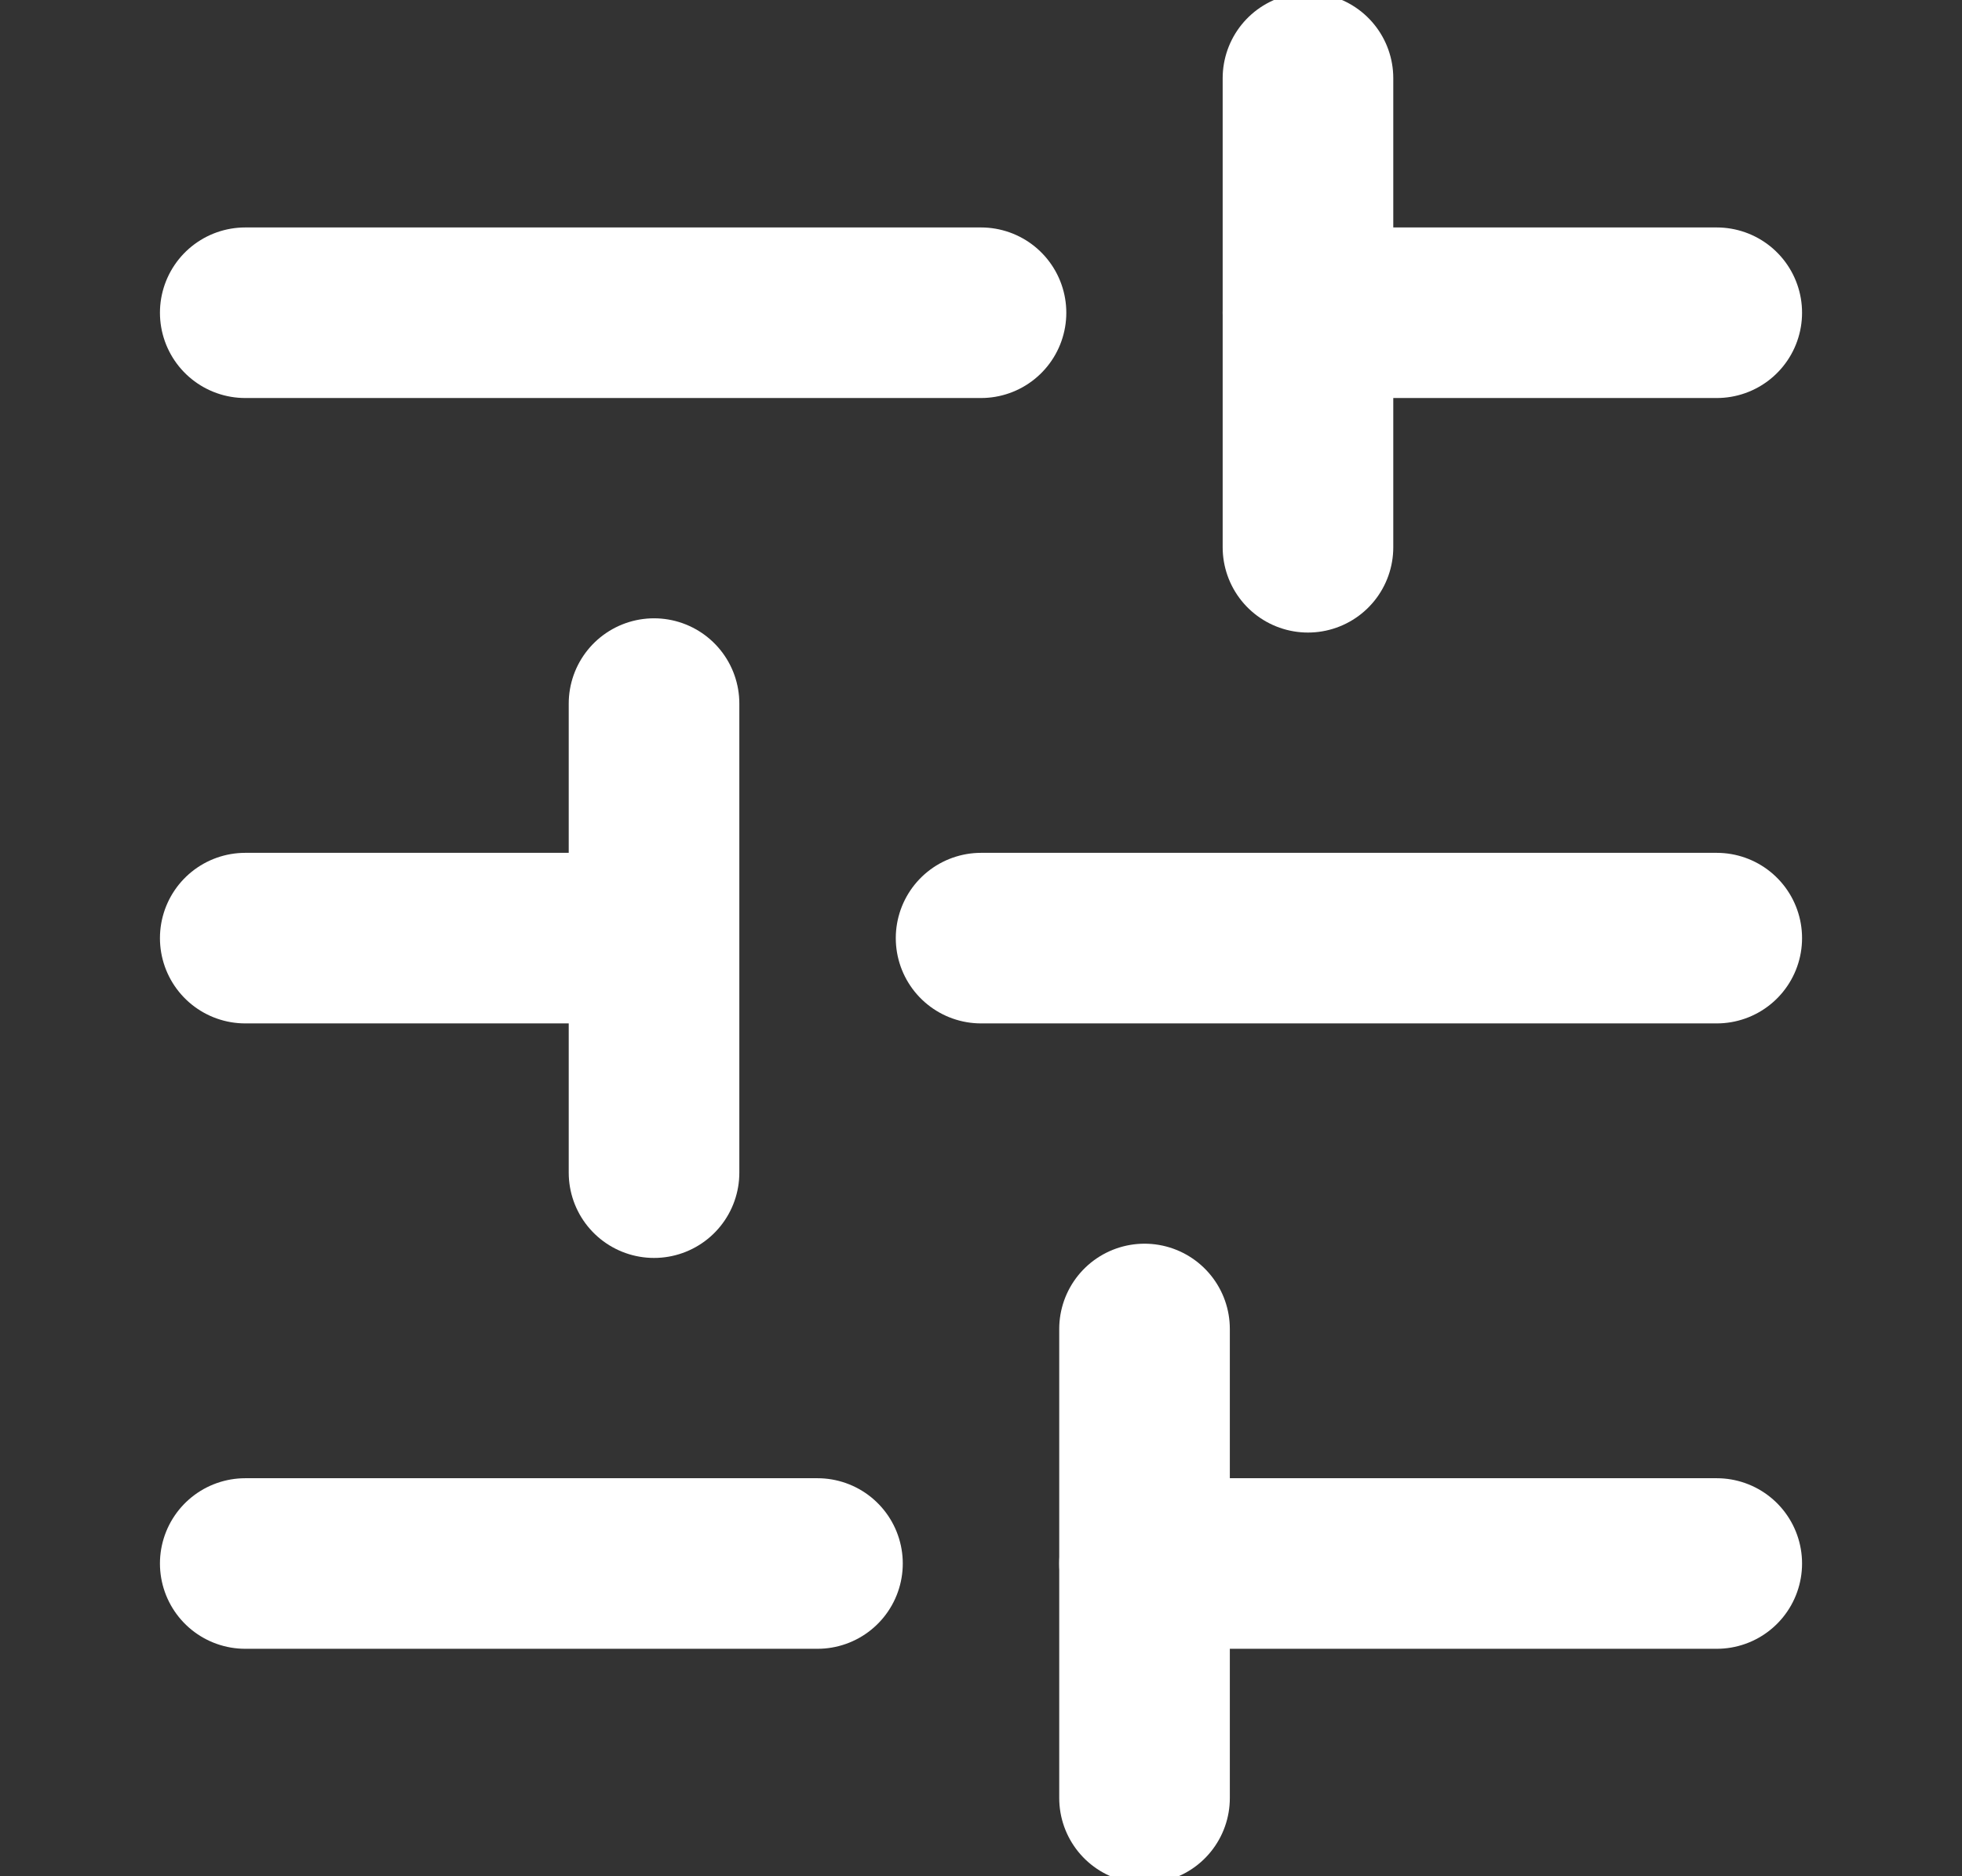
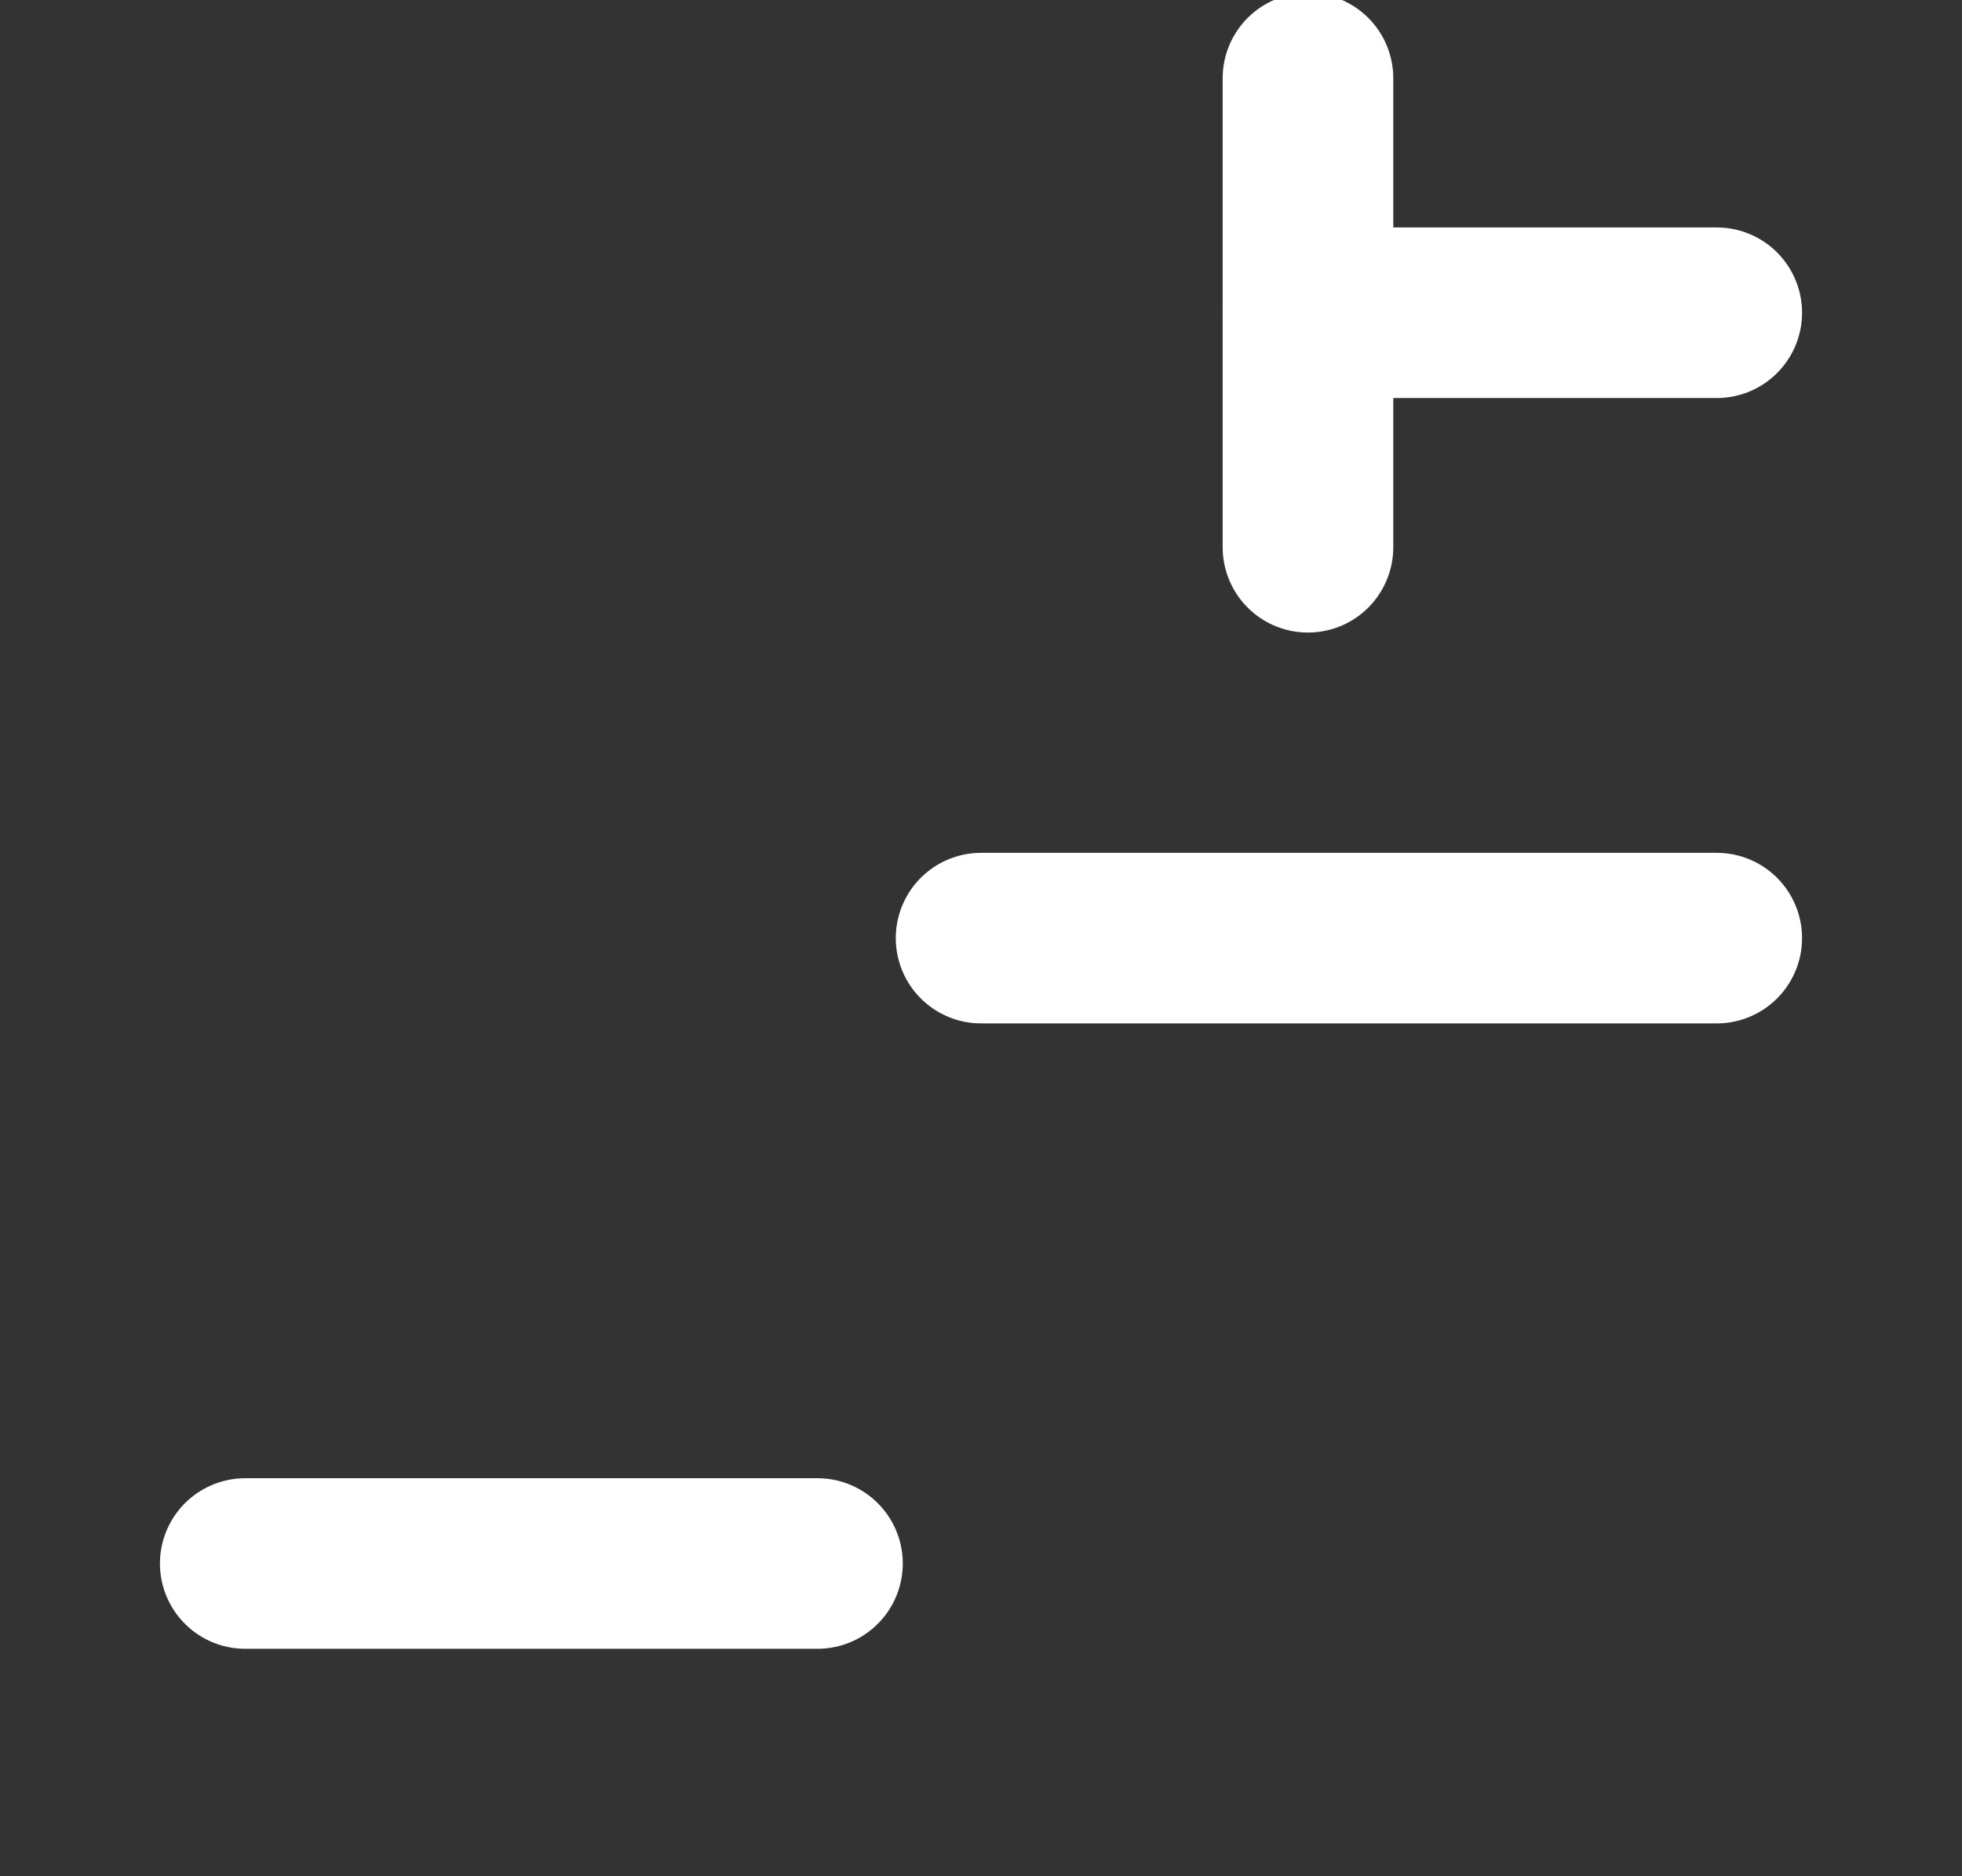
<svg xmlns="http://www.w3.org/2000/svg" width="23" height="22" viewBox="0 0 23 22" fill="none">
  <rect x="0" y="0" width="23" height="22" fill="#333333" stroke="none" />
  <g clip-path="url(#clip0)">
-     <path d="M20.125 18.333L13.417 18.333" stroke="white" stroke-width="2" stroke-linecap="round" stroke-linejoin="round" />
    <path d="M9.583 18.333L2.875 18.333" stroke="white" stroke-width="2" stroke-linecap="round" stroke-linejoin="round" />
    <path d="M20.125 11L11.501 11" stroke="white" stroke-width="2" stroke-linecap="round" stroke-linejoin="round" />
-     <path d="M7.666 11L2.875 11" stroke="white" stroke-width="2" stroke-linecap="round" stroke-linejoin="round" />
    <path d="M20.125 3.667L15.333 3.667" stroke="white" stroke-width="2" stroke-linecap="round" stroke-linejoin="round" />
-     <path d="M11.5 3.667L2.875 3.667" stroke="white" stroke-width="2" stroke-linecap="round" stroke-linejoin="round" />
-     <path d="M13.417 21.083L13.417 15.583" stroke="white" stroke-width="2" stroke-linecap="round" stroke-linejoin="round" />
-     <path d="M7.667 13.75L7.667 8.25" stroke="white" stroke-width="2" stroke-linecap="round" stroke-linejoin="round" />
    <path d="M15.333 6.417L15.333 0.917" stroke="white" stroke-width="2" stroke-linecap="round" stroke-linejoin="round" />
  </g>
  <defs>
    <clipPath id="clip0">
      <rect width="22" height="23" fill="white" transform="translate(0 22) rotate(-90)" />
    </clipPath>
  </defs>
</svg>